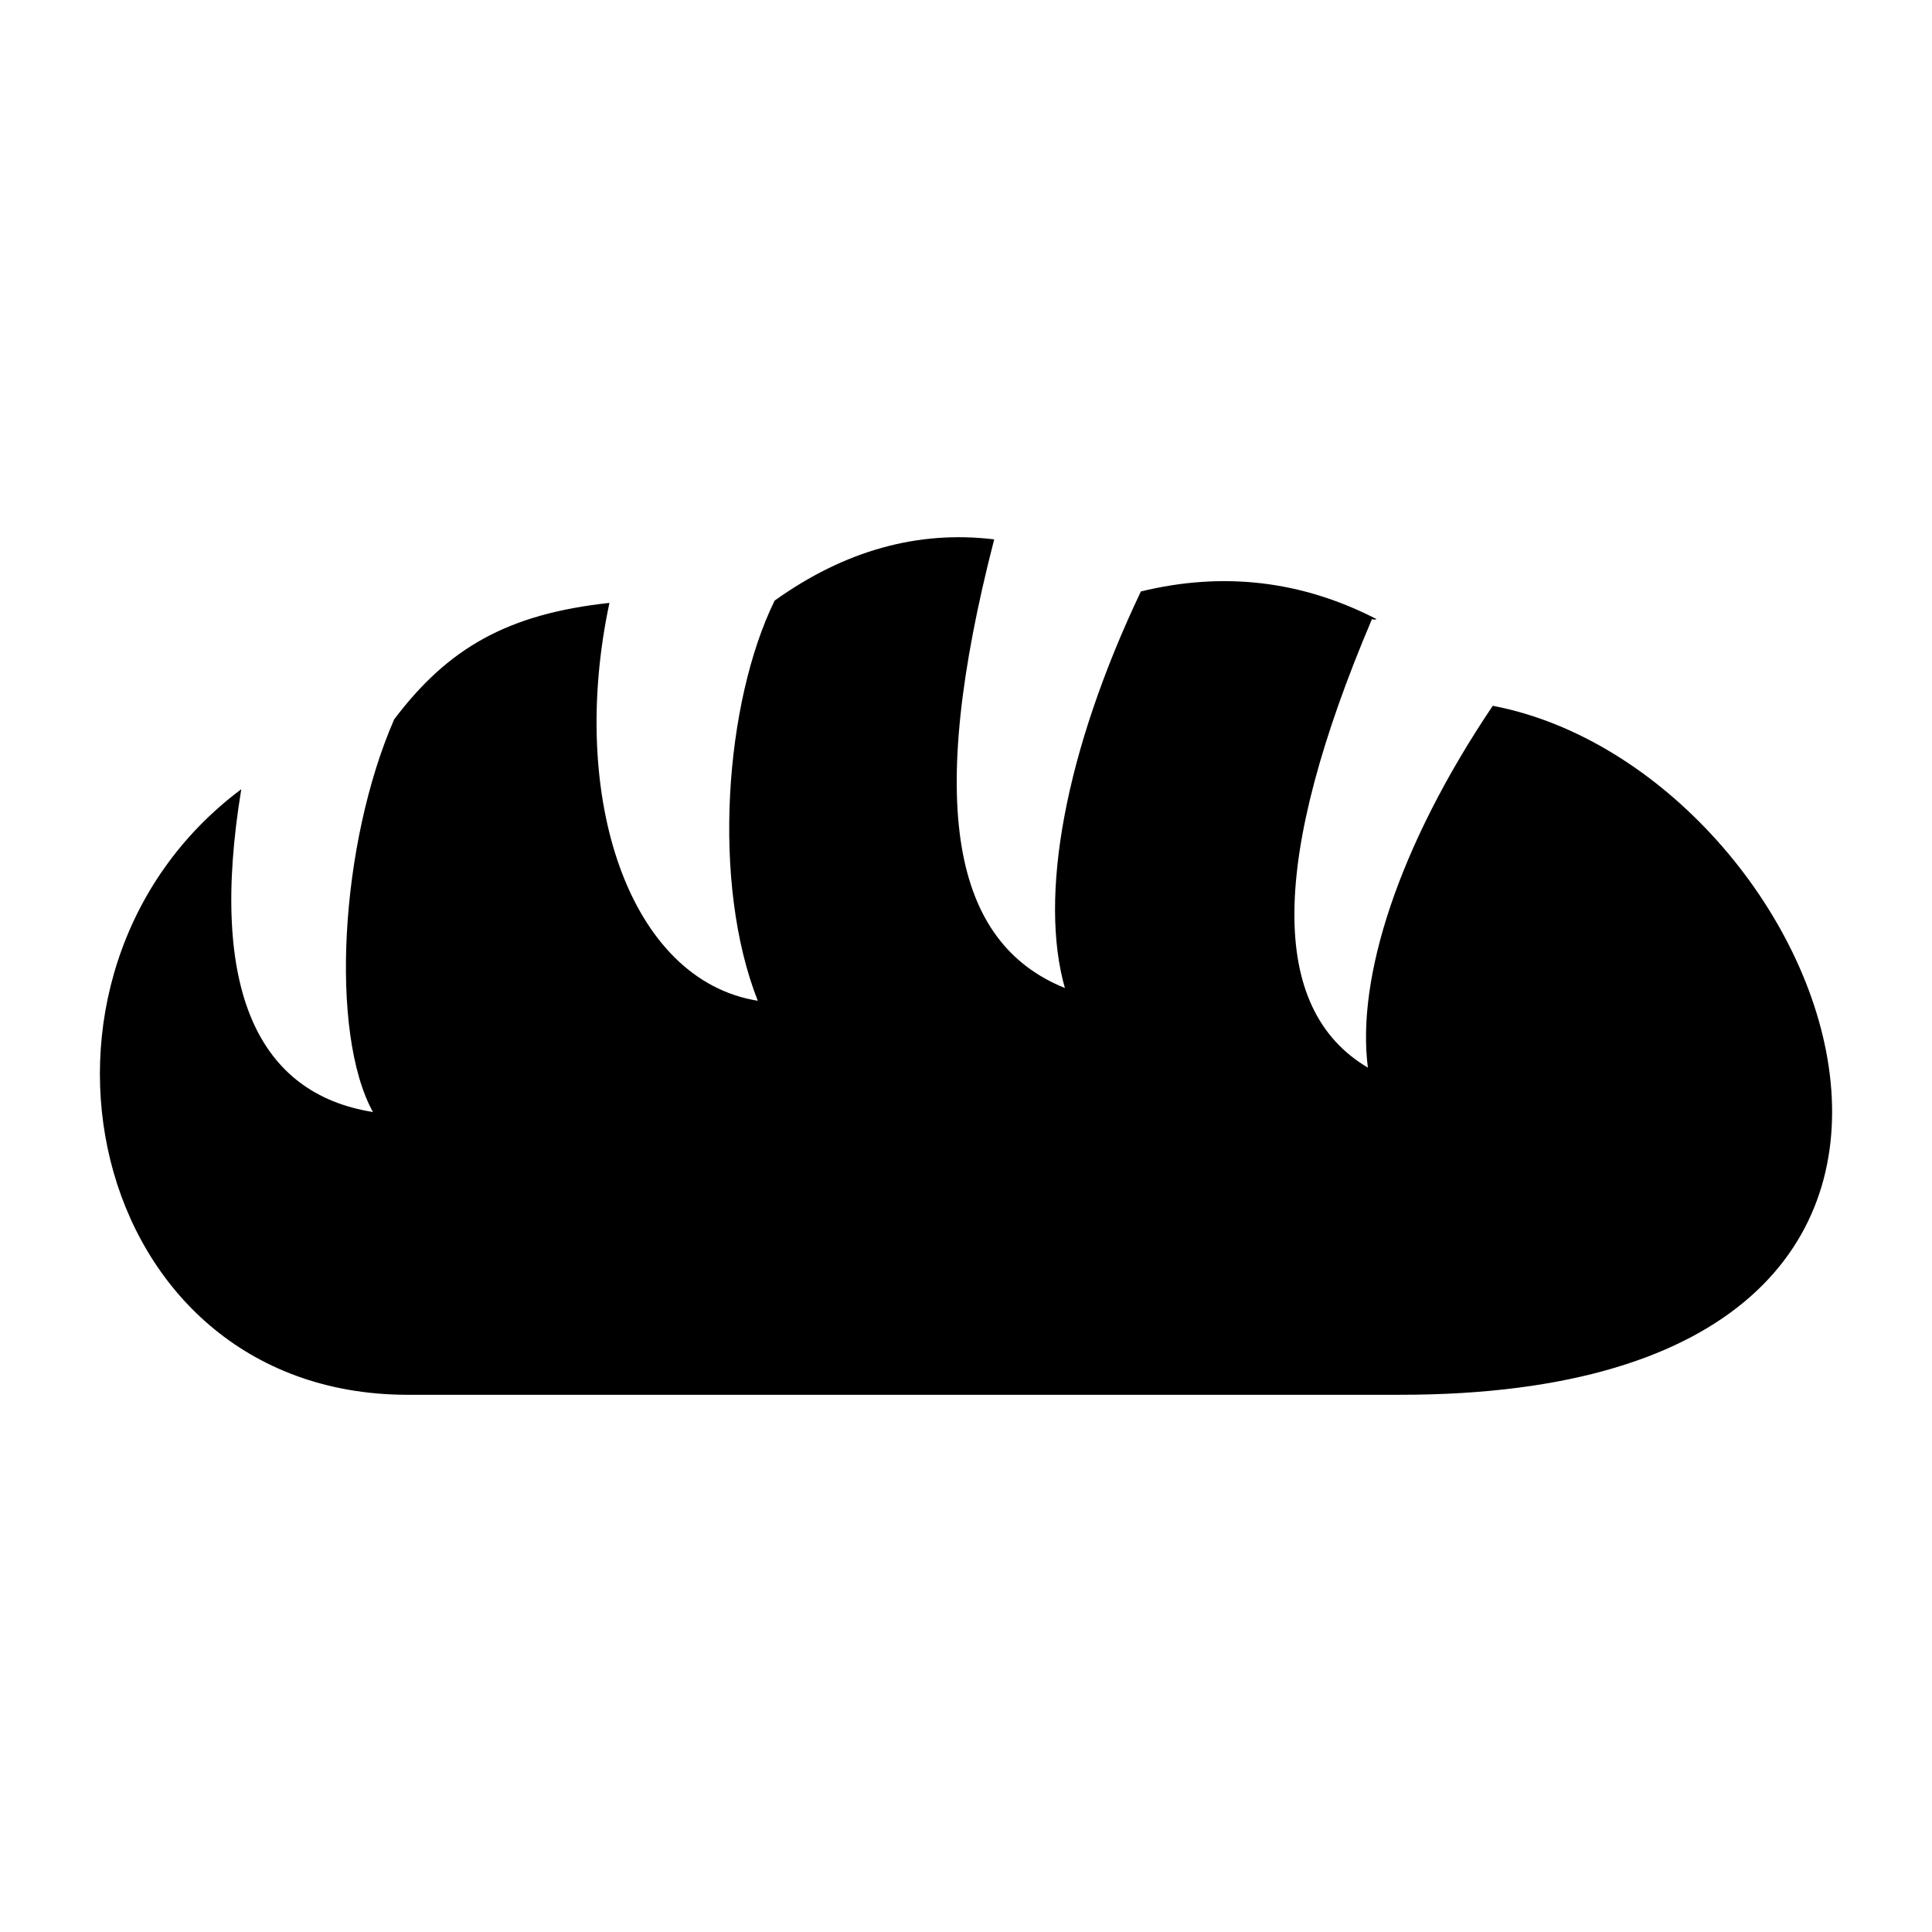
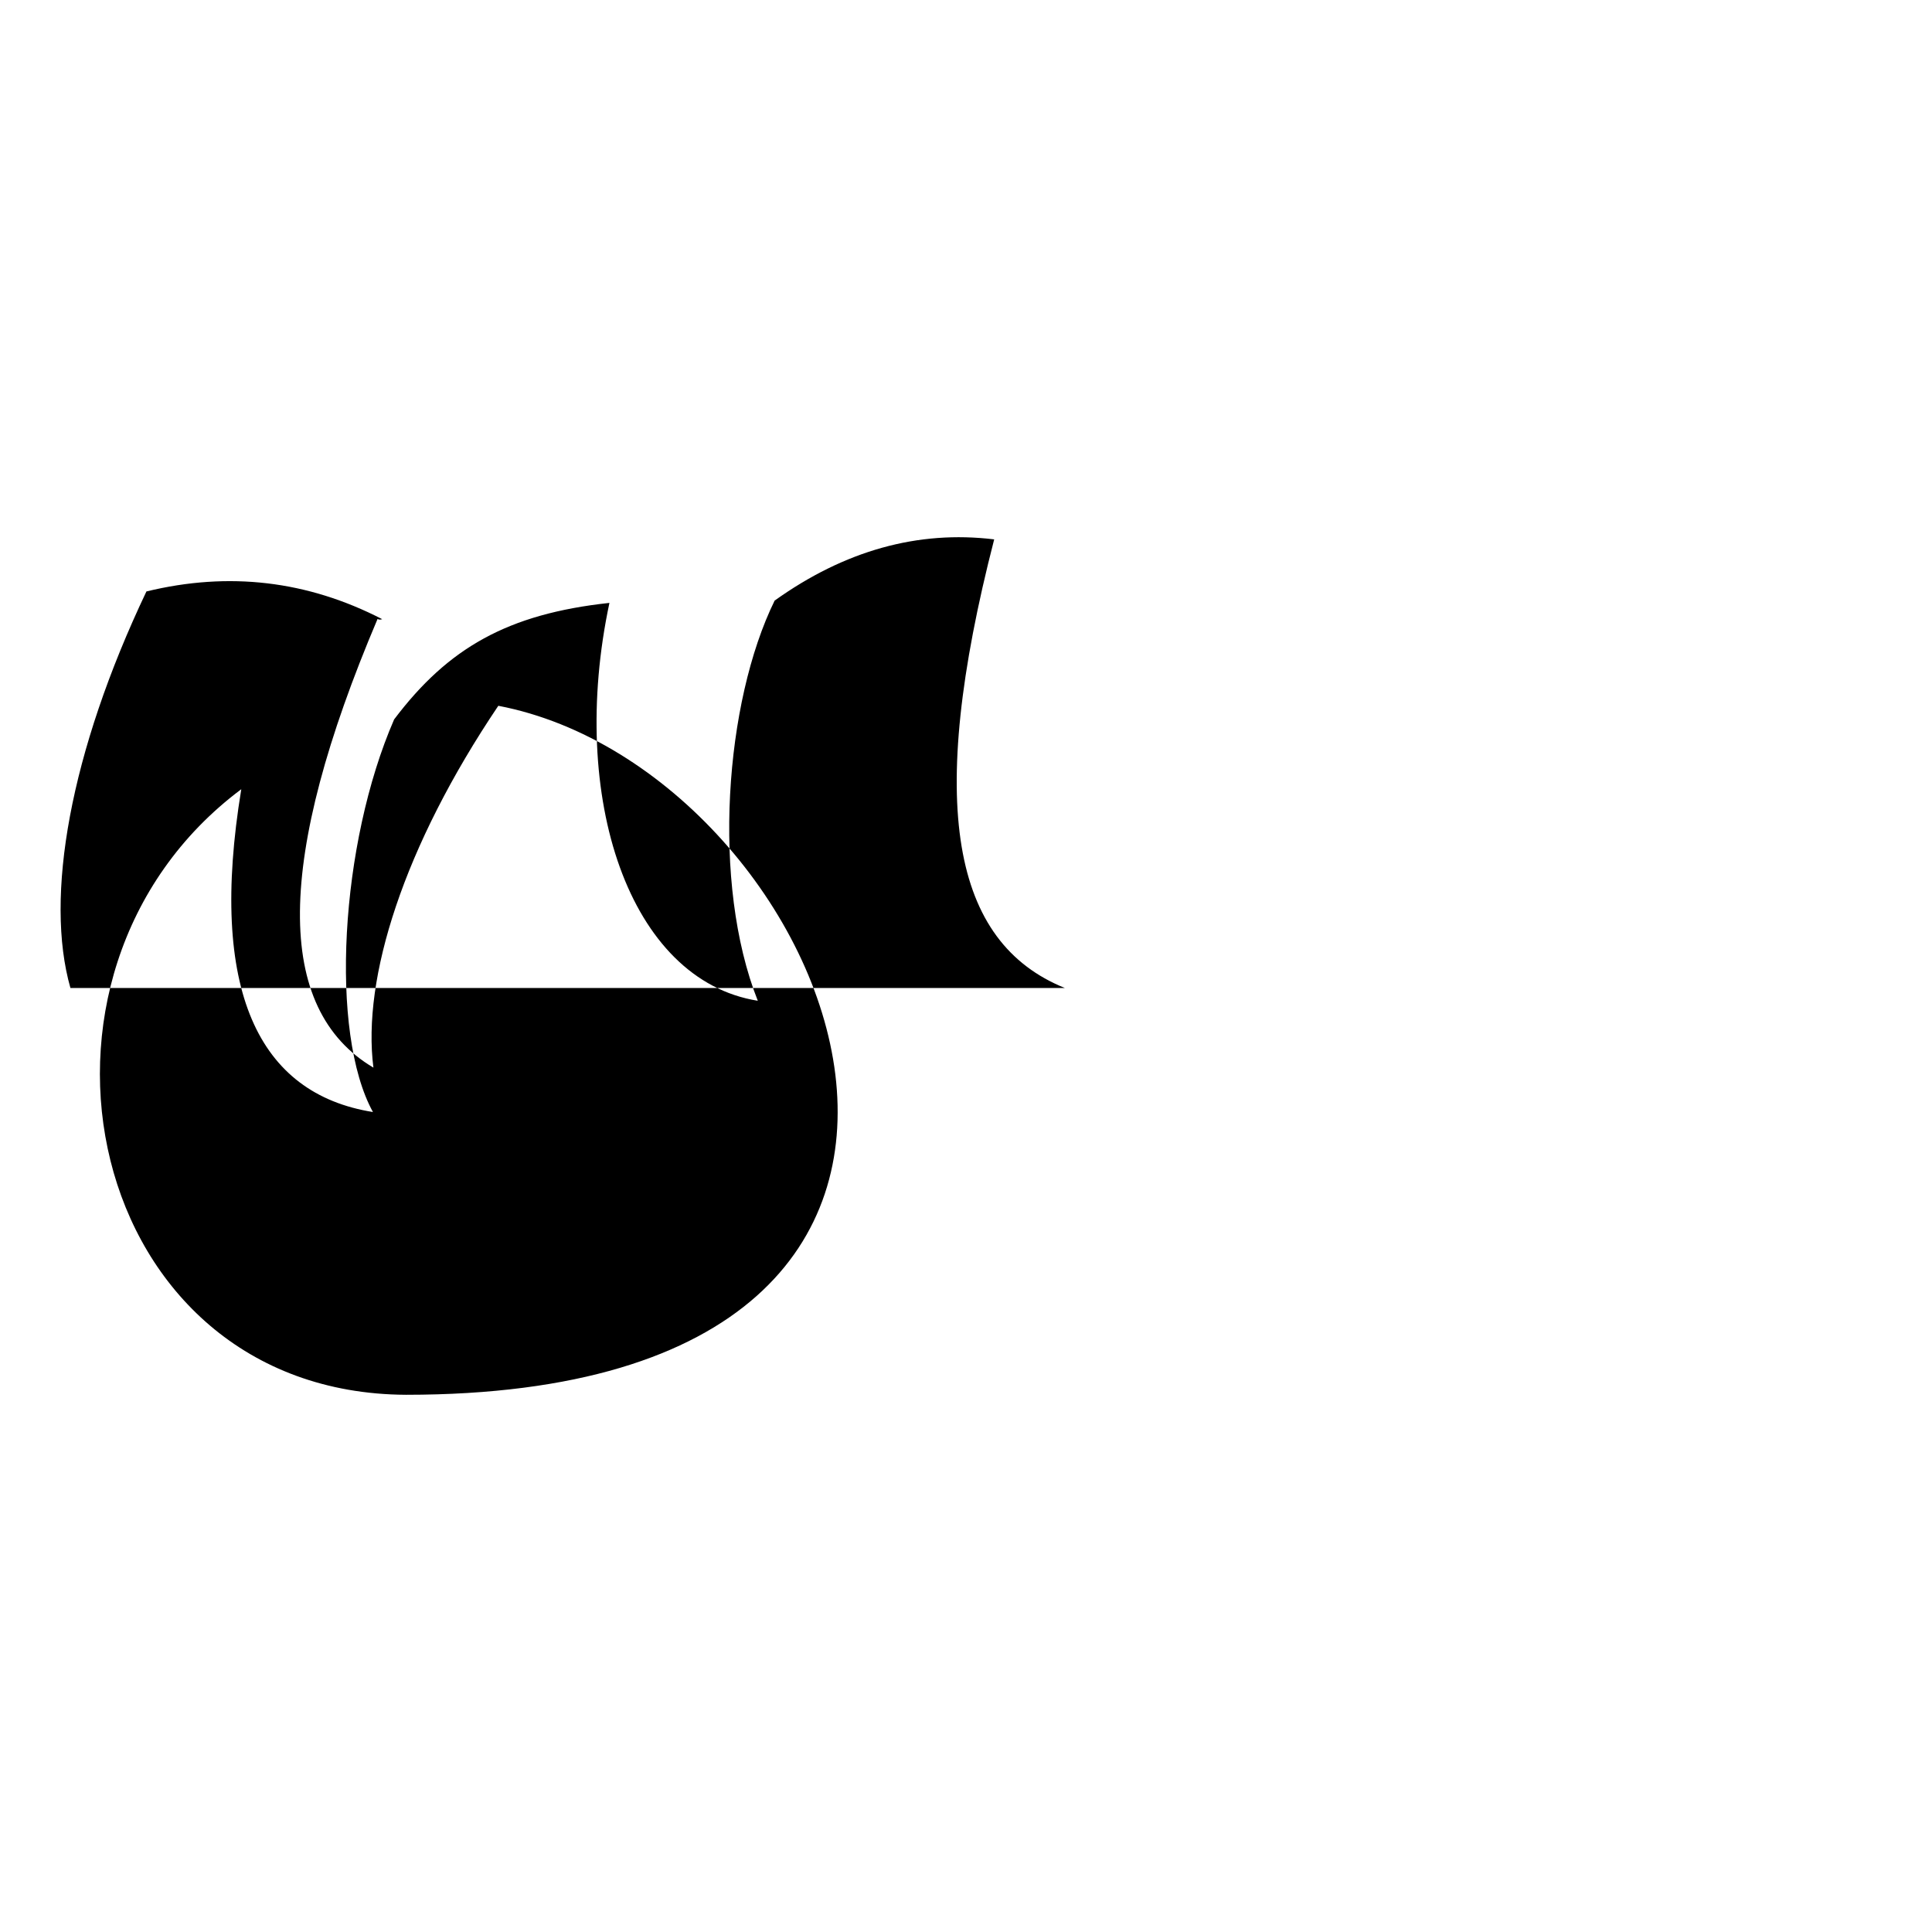
<svg xmlns="http://www.w3.org/2000/svg" fill="#000000" width="800px" height="800px" version="1.1" viewBox="144 144 512 512">
-   <path d="m426.2 405.83c-29.824-12.055-36.902-48.355-18.73-118.89-20.219-2.449-39.617 2.953-58.184 16.223-13.195 26.891-16.793 74.844-4.465 106.05-34.07-5.441-50.316-53.797-39.316-105.44-26.965 2.918-42.766 11.934-57.055 30.875-14.367 32.996-17.156 83.094-5.617 104.05-30.324-4.844-43.652-32.195-34.891-85.547-65.406 48.887-41.605 160.06 43.652 160.48h263.54c181.14 0 114.12-165.45 24.465-182.59-25.113 37.277-36.148 72.262-33.098 95.891-26.324-15.551-25.961-55.184 1.098-118.91 0.309 0.219 0.719 0.23 1.223 0.062-19.797-10.211-40.625-12.664-62.477-7.344-20.305 42.707-27.012 80.988-20.141 105.09z" fill-rule="evenodd" />
+   <path d="m426.2 405.83c-29.824-12.055-36.902-48.355-18.73-118.89-20.219-2.449-39.617 2.953-58.184 16.223-13.195 26.891-16.793 74.844-4.465 106.05-34.07-5.441-50.316-53.797-39.316-105.44-26.965 2.918-42.766 11.934-57.055 30.875-14.367 32.996-17.156 83.094-5.617 104.05-30.324-4.844-43.652-32.195-34.891-85.547-65.406 48.887-41.605 160.06 43.652 160.48c181.14 0 114.12-165.45 24.465-182.59-25.113 37.277-36.148 72.262-33.098 95.891-26.324-15.551-25.961-55.184 1.098-118.91 0.309 0.219 0.719 0.23 1.223 0.062-19.797-10.211-40.625-12.664-62.477-7.344-20.305 42.707-27.012 80.988-20.141 105.09z" fill-rule="evenodd" />
</svg>